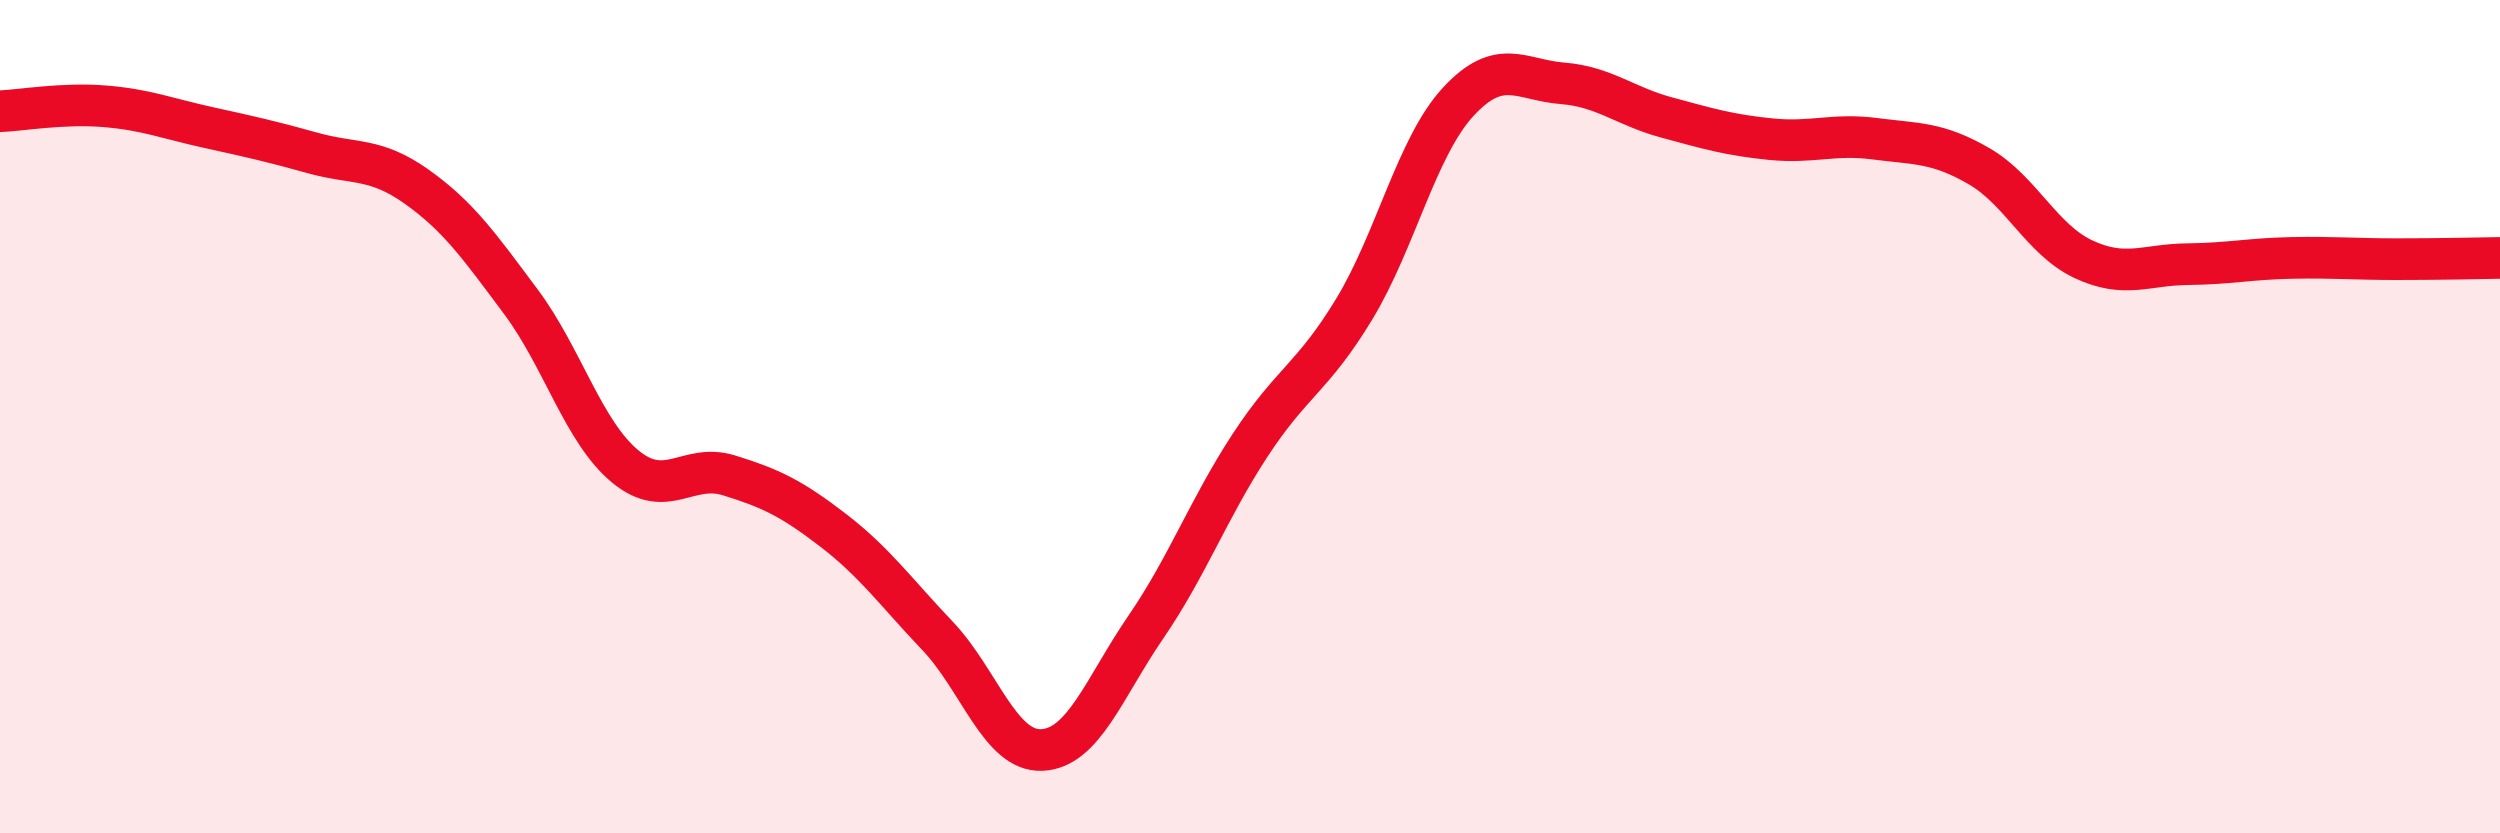
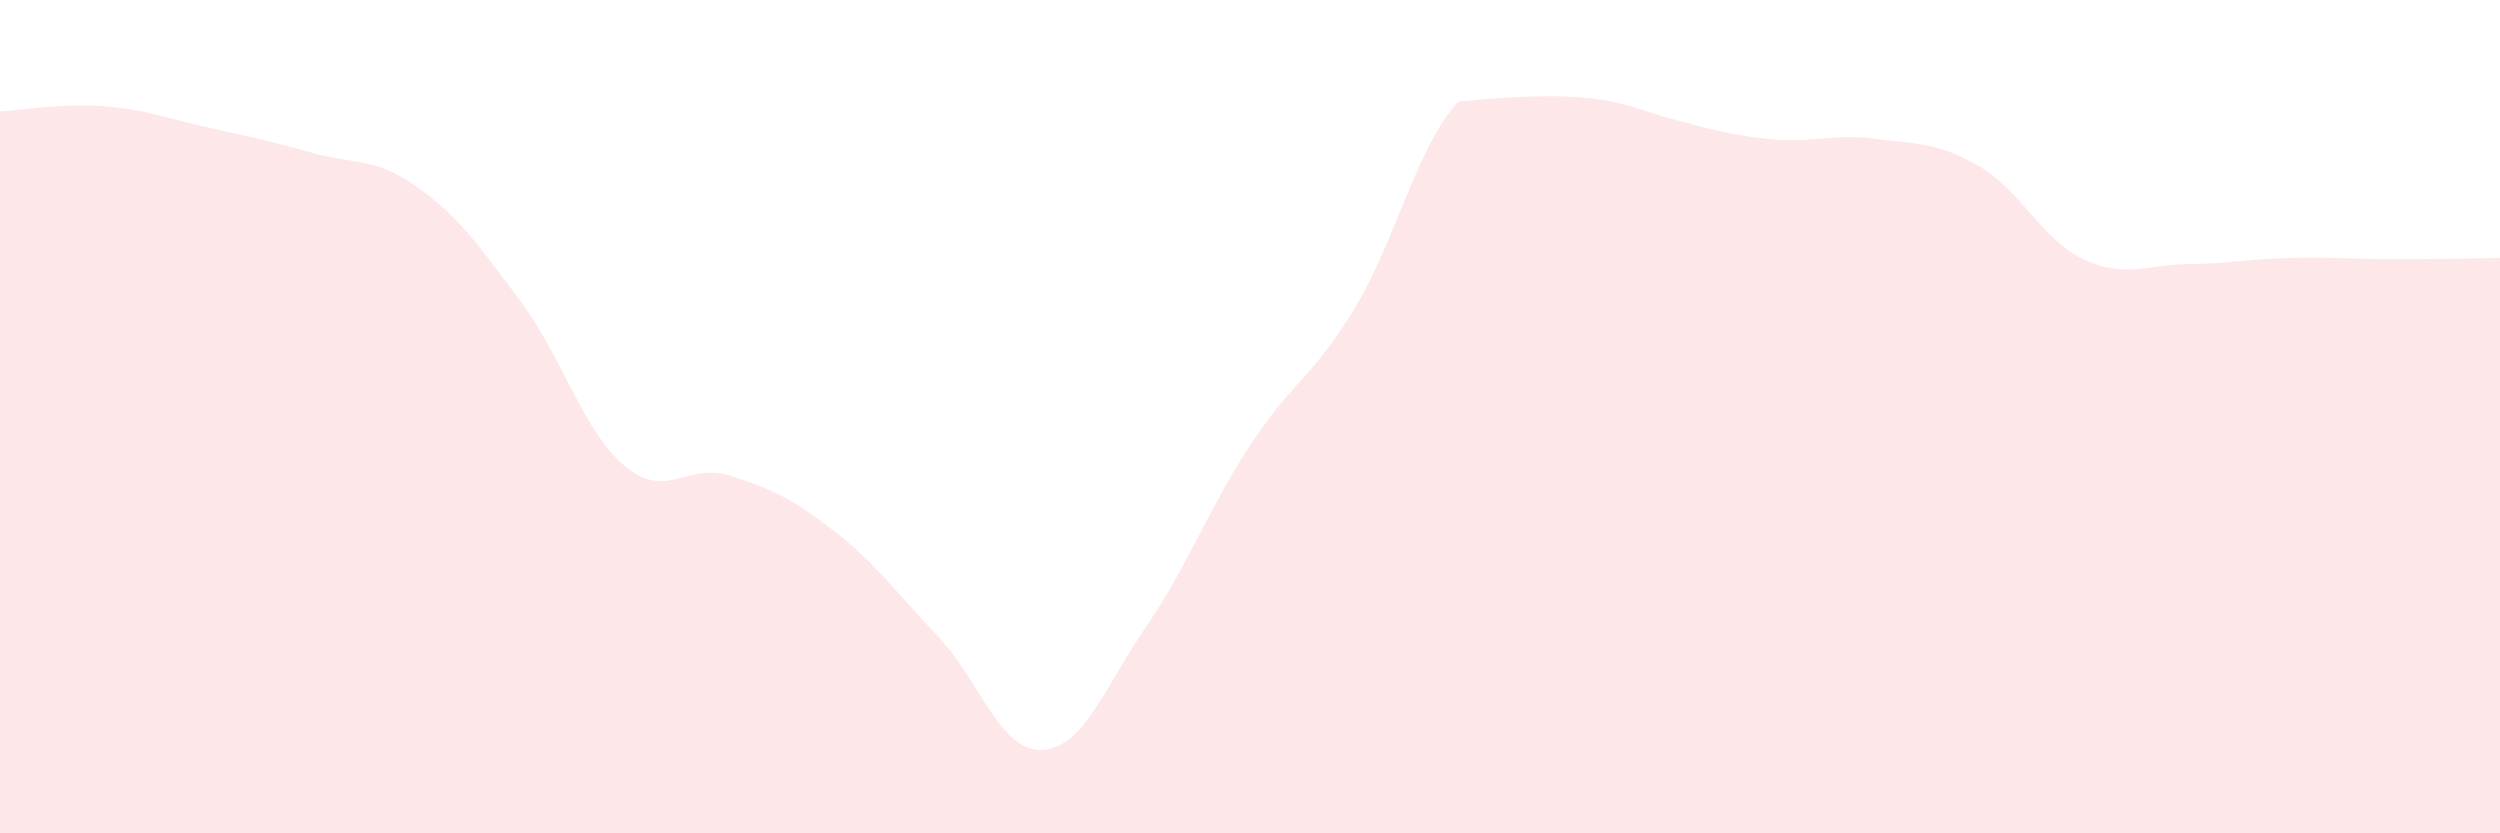
<svg xmlns="http://www.w3.org/2000/svg" width="60" height="20" viewBox="0 0 60 20">
-   <path d="M 0,2.67 C 0.5,2.65 1.5,2.47 2.5,2.55 C 3.5,2.63 4,2.84 5,3.06 C 6,3.28 6.5,3.39 7.5,3.67 C 8.5,3.95 9,3.77 10,4.48 C 11,5.19 11.5,5.9 12.5,7.24 C 13.5,8.58 14,10.36 15,11.19 C 16,12.02 16.5,11.1 17.5,11.41 C 18.5,11.72 19,11.96 20,12.73 C 21,13.5 21.5,14.21 22.5,15.26 C 23.5,16.31 24,18.04 25,18 C 26,17.96 26.5,16.51 27.5,15.05 C 28.5,13.59 29,12.22 30,10.69 C 31,9.16 31.5,9.07 32.5,7.42 C 33.5,5.77 34,3.52 35,2.44 C 36,1.36 36.5,1.92 37.5,2 C 38.5,2.08 39,2.55 40,2.82 C 41,3.09 41.5,3.24 42.5,3.34 C 43.5,3.44 44,3.2 45,3.33 C 46,3.46 46.5,3.41 47.5,3.99 C 48.5,4.57 49,5.75 50,6.22 C 51,6.69 51.5,6.35 52.5,6.34 C 53.5,6.33 54,6.21 55,6.19 C 56,6.17 56.5,6.22 57.5,6.22 C 58.5,6.22 59.5,6.2 60,6.19L60 20L0 20Z" fill="#EB0A25" opacity="0.1" stroke-linecap="round" stroke-linejoin="round" />
-   <path d="M 0,2.67 C 0.5,2.65 1.5,2.47 2.5,2.55 C 3.5,2.63 4,2.84 5,3.06 C 6,3.28 6.5,3.39 7.5,3.67 C 8.5,3.95 9,3.77 10,4.48 C 11,5.19 11.5,5.9 12.5,7.24 C 13.5,8.58 14,10.36 15,11.19 C 16,12.02 16.5,11.1 17.5,11.41 C 18.5,11.72 19,11.96 20,12.73 C 21,13.5 21.5,14.21 22.5,15.26 C 23.5,16.31 24,18.04 25,18 C 26,17.96 26.5,16.51 27.5,15.05 C 28.5,13.59 29,12.22 30,10.69 C 31,9.16 31.5,9.07 32.5,7.42 C 33.5,5.77 34,3.52 35,2.44 C 36,1.36 36.5,1.92 37.5,2 C 38.5,2.08 39,2.55 40,2.82 C 41,3.09 41.5,3.24 42.5,3.34 C 43.5,3.44 44,3.2 45,3.33 C 46,3.46 46.5,3.41 47.5,3.99 C 48.5,4.57 49,5.75 50,6.22 C 51,6.69 51.5,6.35 52.5,6.34 C 53.5,6.33 54,6.21 55,6.19 C 56,6.17 56.5,6.22 57.5,6.22 C 58.5,6.22 59.5,6.2 60,6.19" stroke="#EB0A25" stroke-width="1" fill="none" stroke-linecap="round" stroke-linejoin="round" />
+   <path d="M 0,2.67 C 0.5,2.65 1.5,2.47 2.5,2.55 C 3.5,2.63 4,2.84 5,3.06 C 6,3.28 6.5,3.39 7.5,3.67 C 8.5,3.95 9,3.77 10,4.48 C 11,5.19 11.5,5.9 12.5,7.24 C 13.5,8.58 14,10.36 15,11.19 C 16,12.02 16.5,11.1 17.5,11.41 C 18.5,11.72 19,11.96 20,12.73 C 21,13.5 21.5,14.21 22.5,15.26 C 23.5,16.31 24,18.04 25,18 C 26,17.96 26.5,16.51 27.5,15.05 C 28.5,13.59 29,12.22 30,10.69 C 31,9.16 31.5,9.07 32.5,7.42 C 33.5,5.77 34,3.52 35,2.44 C 38.5,2.08 39,2.55 40,2.82 C 41,3.09 41.5,3.24 42.5,3.34 C 43.5,3.44 44,3.2 45,3.33 C 46,3.46 46.5,3.41 47.5,3.99 C 48.5,4.57 49,5.75 50,6.22 C 51,6.69 51.5,6.35 52.5,6.34 C 53.5,6.33 54,6.21 55,6.19 C 56,6.17 56.5,6.22 57.5,6.22 C 58.5,6.22 59.5,6.2 60,6.19L60 20L0 20Z" fill="#EB0A25" opacity="0.1" stroke-linecap="round" stroke-linejoin="round" />
</svg>